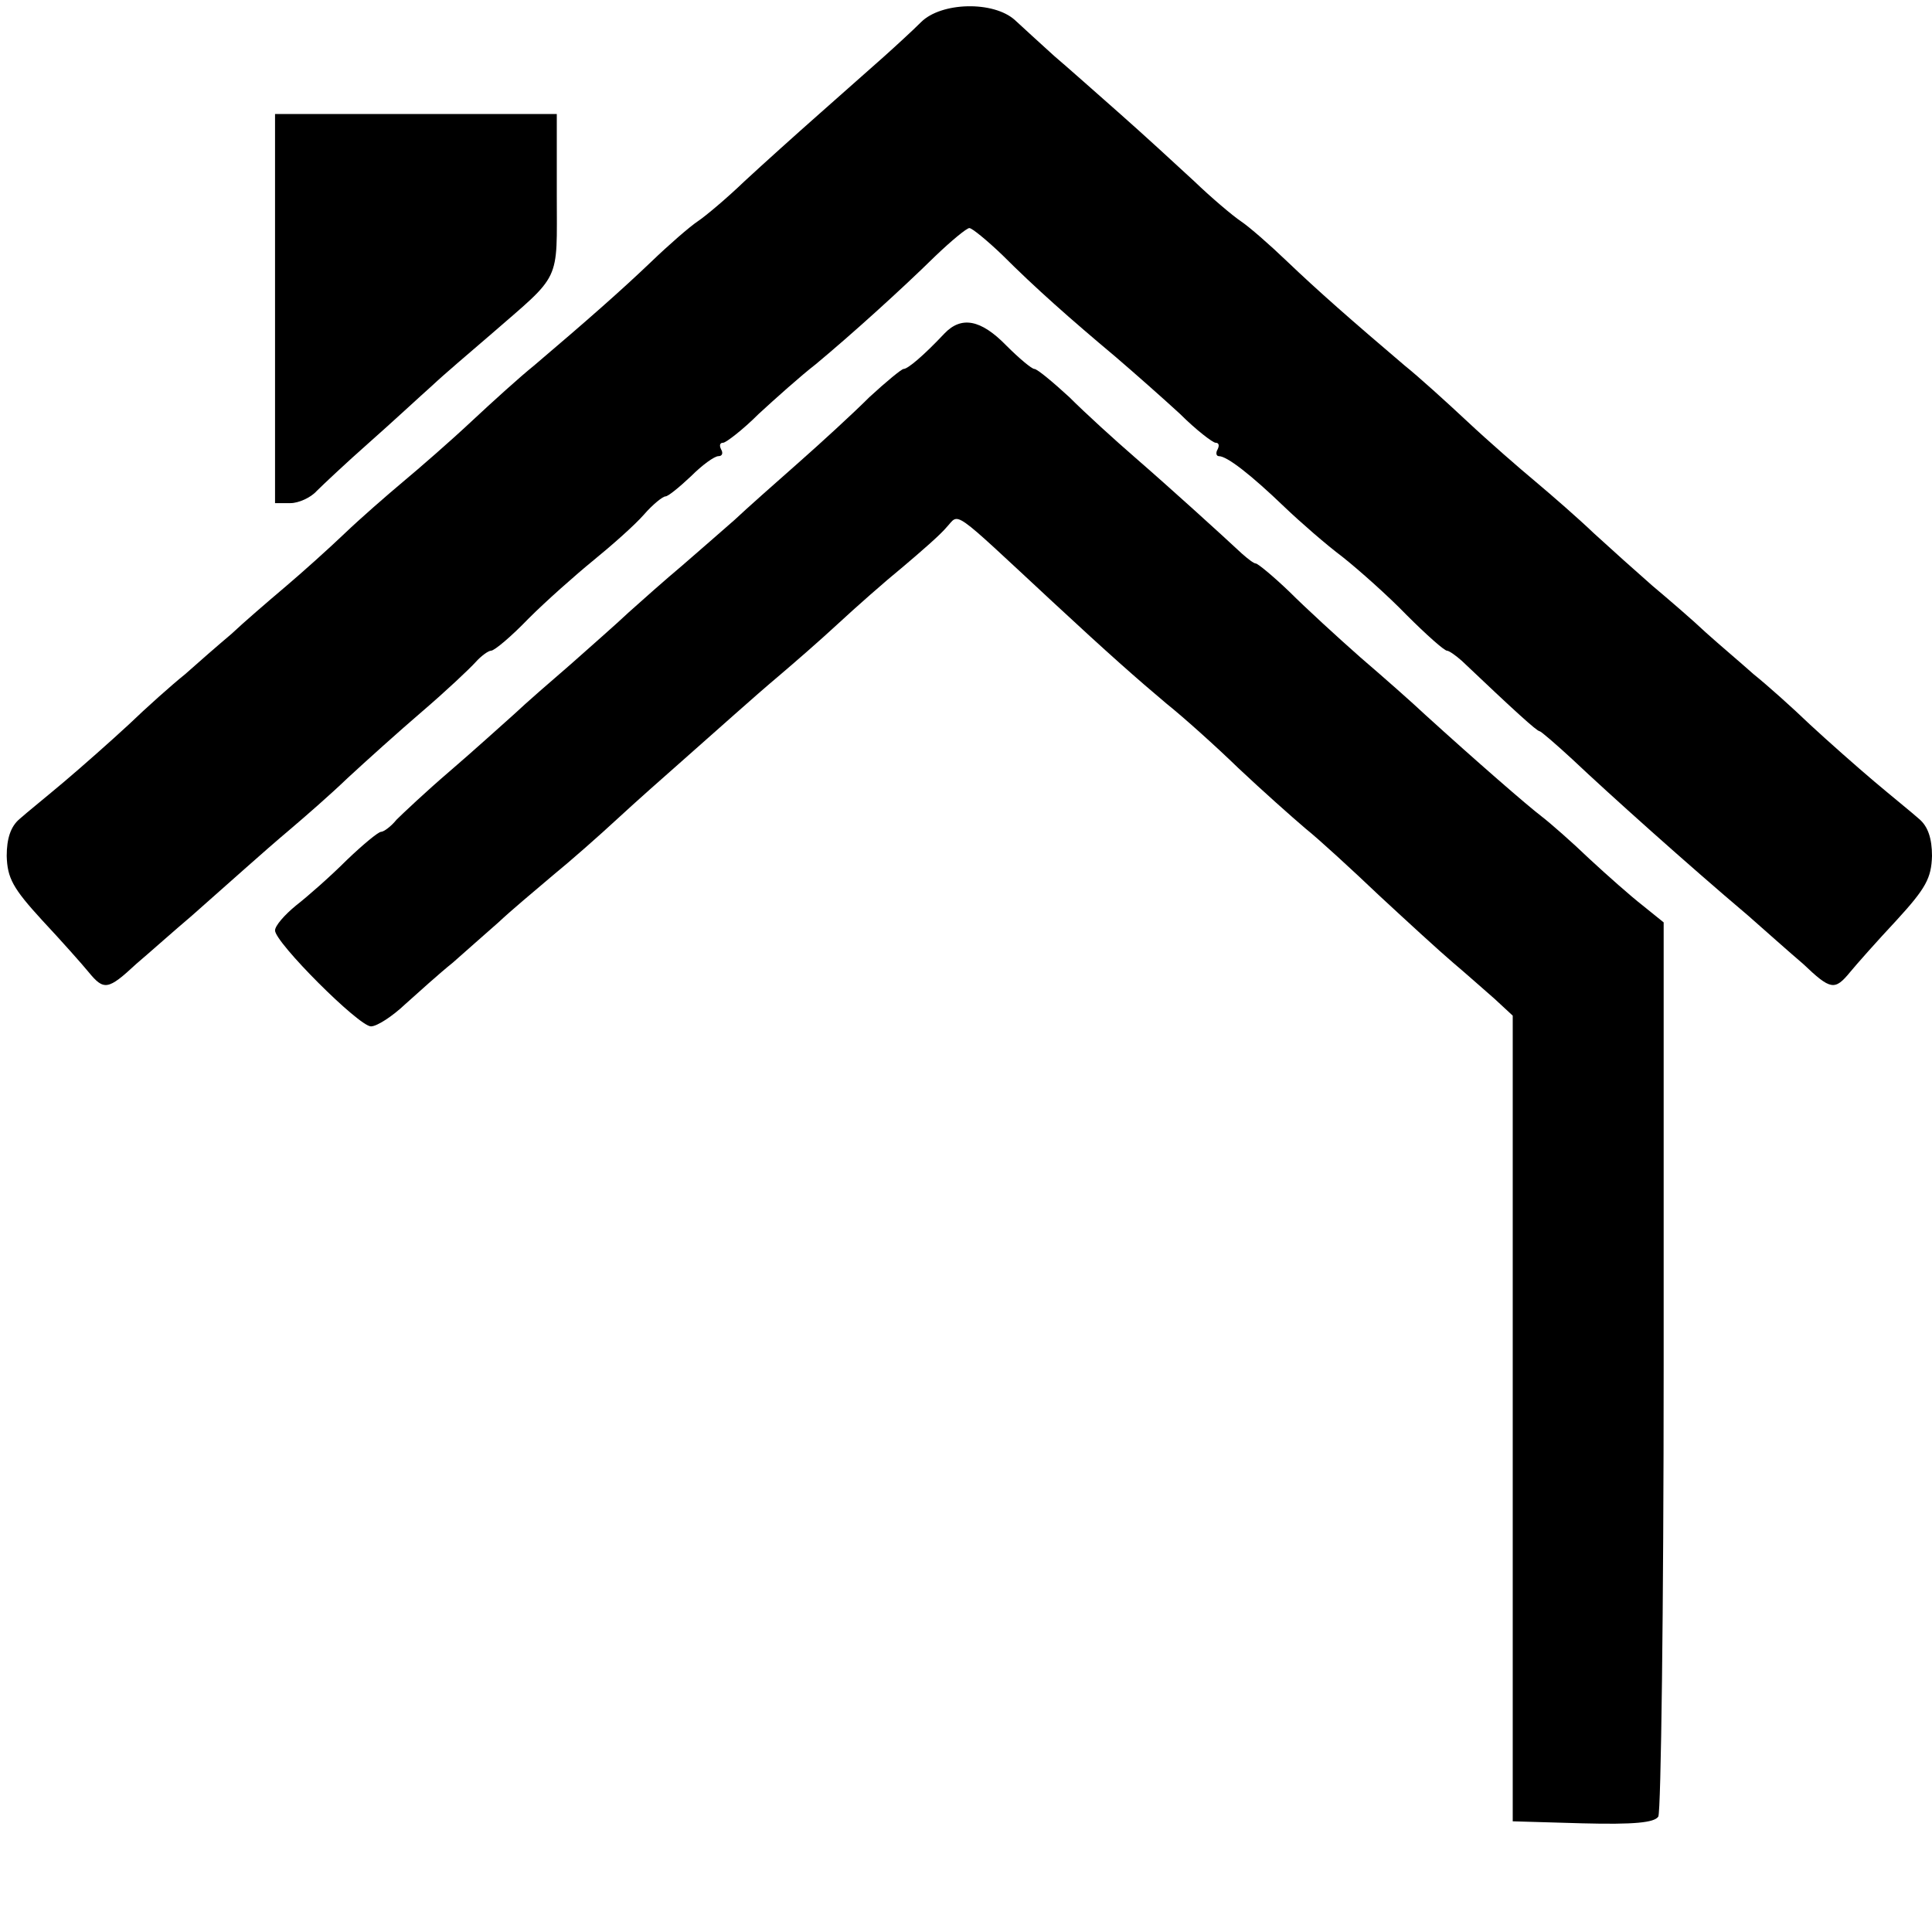
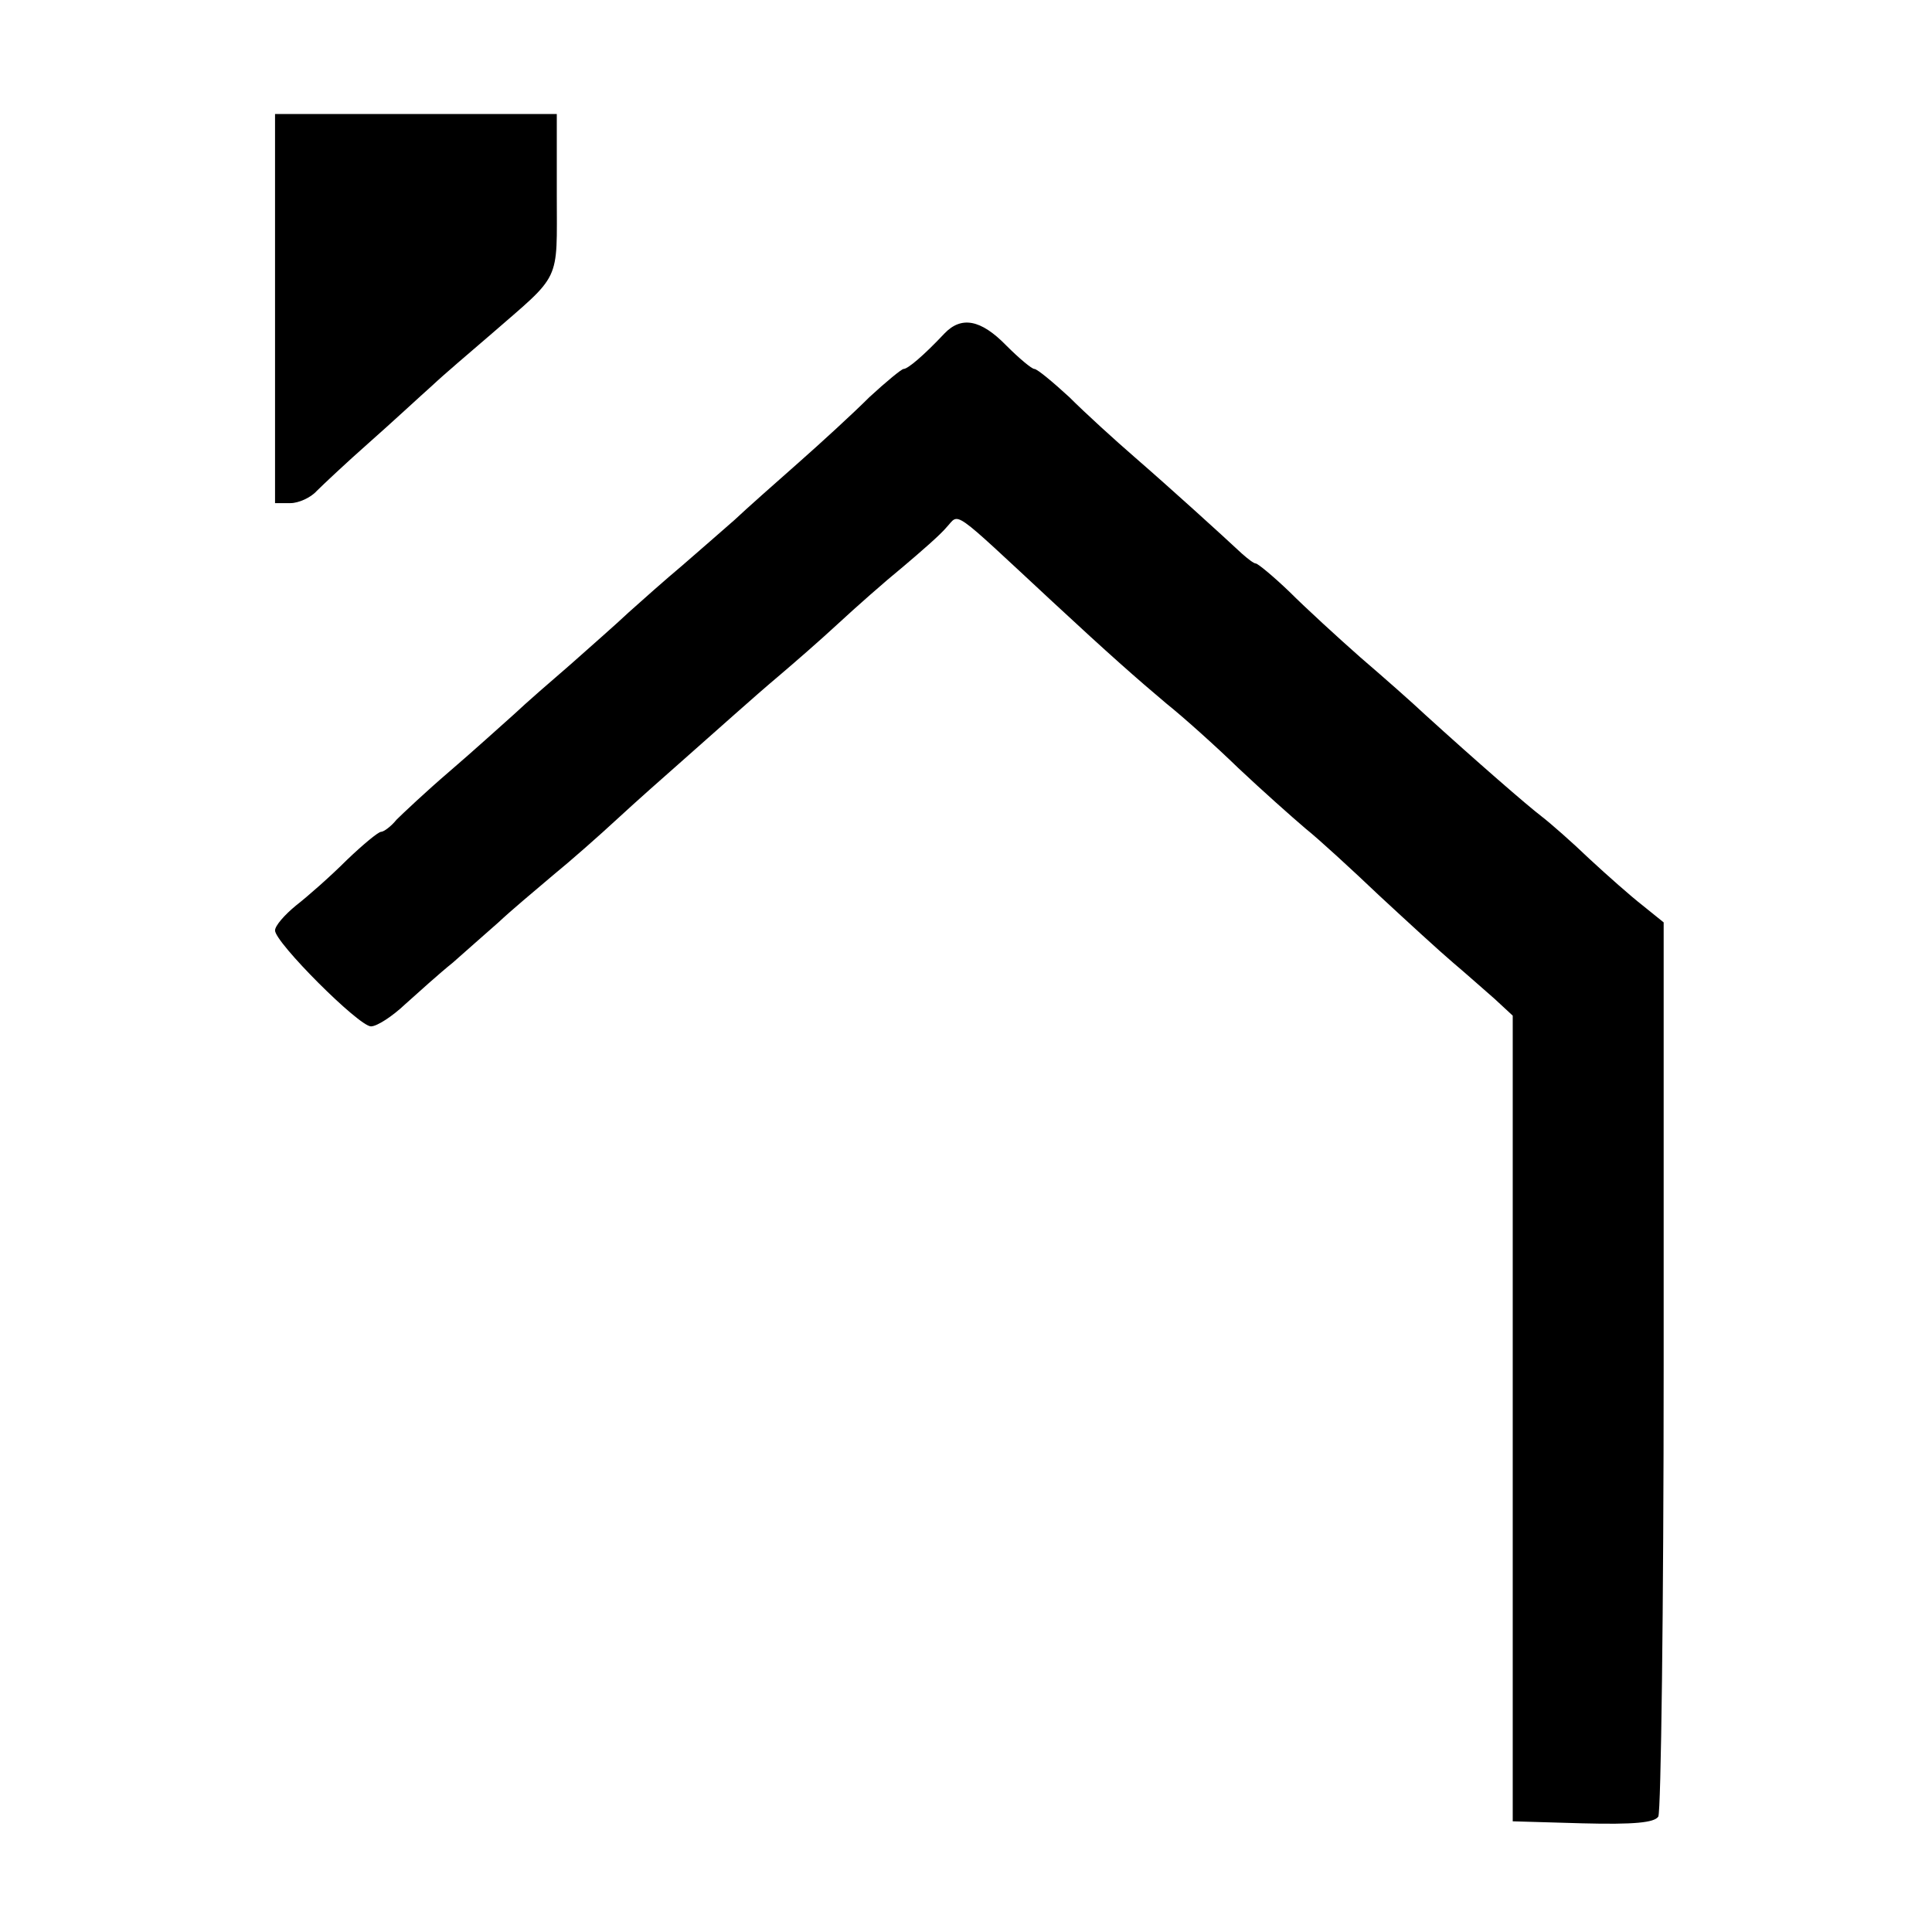
<svg xmlns="http://www.w3.org/2000/svg" version="1.0" width="288pt" height="288pt" viewBox="0 0 288 288" preserveAspectRatio="xMidYMid meet">
  <g transform="translate(0,288) scale(0.1,-0.1)" fill="#000000" stroke="none">
-     <path d="M1373 2847 c-12 -12 -37 -35 -56 -52 -18 -16 -62 -55 -96 -85 -34 -30 -84 -75 -111 -100 -26 -25 -58 -52 -70 -60 -12 -8 -43 -35 -69 -60 -45 -43 -95 -87 -175 -155 -20 -16 -62 -54 -93 -83 -32 -30 -78 -70 -102 -90 -25 -21 -64 -55 -87 -77 -23 -22 -63 -58 -89 -80 -26 -22 -62 -53 -80 -70 -19 -16 -50 -43 -69 -60 -20 -16 -58 -50 -84 -75 -27 -25 -70 -63 -96 -85 -26 -22 -57 -47 -67 -56 -13 -11 -19 -29 -19 -55 1 -33 9 -48 53 -96 29 -31 60 -66 69 -77 23 -28 29 -27 71 12 20 17 57 50 83 72 25 22 61 54 79 70 19 17 50 44 69 60 20 17 58 50 84 75 27 25 77 70 112 100 35 30 70 63 79 73 8 9 19 17 23 17 5 0 30 21 56 48 26 26 70 65 97 87 27 22 61 52 75 68 13 15 28 27 32 27 4 0 21 14 38 30 17 17 35 30 41 30 6 0 7 5 4 10 -3 6 -2 10 3 10 4 0 29 19 53 43 25 23 63 57 85 74 54 45 126 110 178 161 24 23 47 42 51 42 4 0 26 -18 49 -40 49 -49 101 -95 169 -152 28 -24 71 -62 96 -85 24 -24 49 -43 53 -43 5 0 6 -4 3 -10 -3 -5 -2 -10 2 -10 12 0 47 -27 98 -76 23 -22 62 -56 86 -74 24 -19 68 -58 96 -87 29 -29 56 -53 60 -53 3 0 13 -7 22 -15 79 -75 112 -105 116 -105 2 0 24 -19 49 -42 55 -52 171 -156 262 -233 25 -22 62 -55 82 -72 41 -39 47 -40 70 -12 9 11 40 46 69 77 44 48 52 63 53 96 0 26 -6 44 -19 55 -10 9 -41 34 -67 56 -26 22 -69 60 -96 85 -26 25 -64 59 -84 75 -19 17 -51 44 -71 62 -19 18 -55 49 -80 70 -24 21 -63 56 -87 78 -23 22 -62 56 -87 77 -24 20 -70 60 -102 90 -31 29 -73 67 -93 83 -80 68 -130 112 -175 155 -26 25 -57 52 -69 60 -12 8 -44 35 -70 60 -27 25 -76 70 -110 100 -34 30 -79 70 -99 87 -20 18 -46 42 -58 53 -32 29 -110 27 -140 -3z" />
    <path d="M410 2420 l0 -290 23 0 c12 0 30 8 39 18 9 9 44 42 78 72 34 30 76 69 94 85 18 17 57 50 86 75 108 94 100 76 100 210 l0 120 -210 0 -210 0 0 -290z" />
    <path d="M1408 2383 c-32 -34 -55 -53 -61 -53 -3 0 -26 -19 -51 -42 -24 -24 -72 -68 -106 -98 -34 -30 -77 -68 -95 -85 -18 -16 -54 -47 -78 -68 -25 -21 -60 -52 -80 -70 -19 -18 -58 -52 -86 -77 -29 -25 -67 -58 -85 -75 -18 -16 -61 -55 -96 -85 -35 -30 -70 -63 -79 -72 -8 -10 -19 -18 -23 -18 -4 0 -27 -19 -51 -42 -24 -24 -58 -54 -76 -68 -17 -14 -31 -30 -31 -37 0 -18 125 -143 143 -143 9 0 32 15 51 33 19 17 51 46 71 62 19 17 50 44 68 60 18 17 55 48 81 70 27 22 70 60 97 85 27 25 70 63 95 85 25 22 61 54 79 70 19 17 50 44 69 60 20 17 58 50 85 75 27 25 70 63 97 85 26 22 56 48 65 59 20 21 4 32 158 -111 84 -78 126 -115 170 -152 25 -20 73 -63 107 -96 35 -33 80 -73 100 -90 20 -16 69 -61 110 -100 41 -38 90 -83 110 -100 19 -16 47 -41 62 -54 l27 -25 0 -600 0 -601 104 -3 c77 -2 107 1 113 10 4 7 8 310 8 673 l0 660 -31 25 c-18 14 -53 45 -80 70 -26 25 -58 53 -71 63 -21 16 -97 82 -174 152 -18 17 -61 55 -96 85 -34 30 -82 74 -106 98 -24 23 -47 42 -50 42 -3 0 -12 7 -21 15 -30 28 -106 97 -159 143 -30 26 -74 66 -98 90 -25 23 -48 42 -52 42 -4 0 -23 16 -42 35 -38 39 -67 44 -92 18z" />
  </g>
</svg>